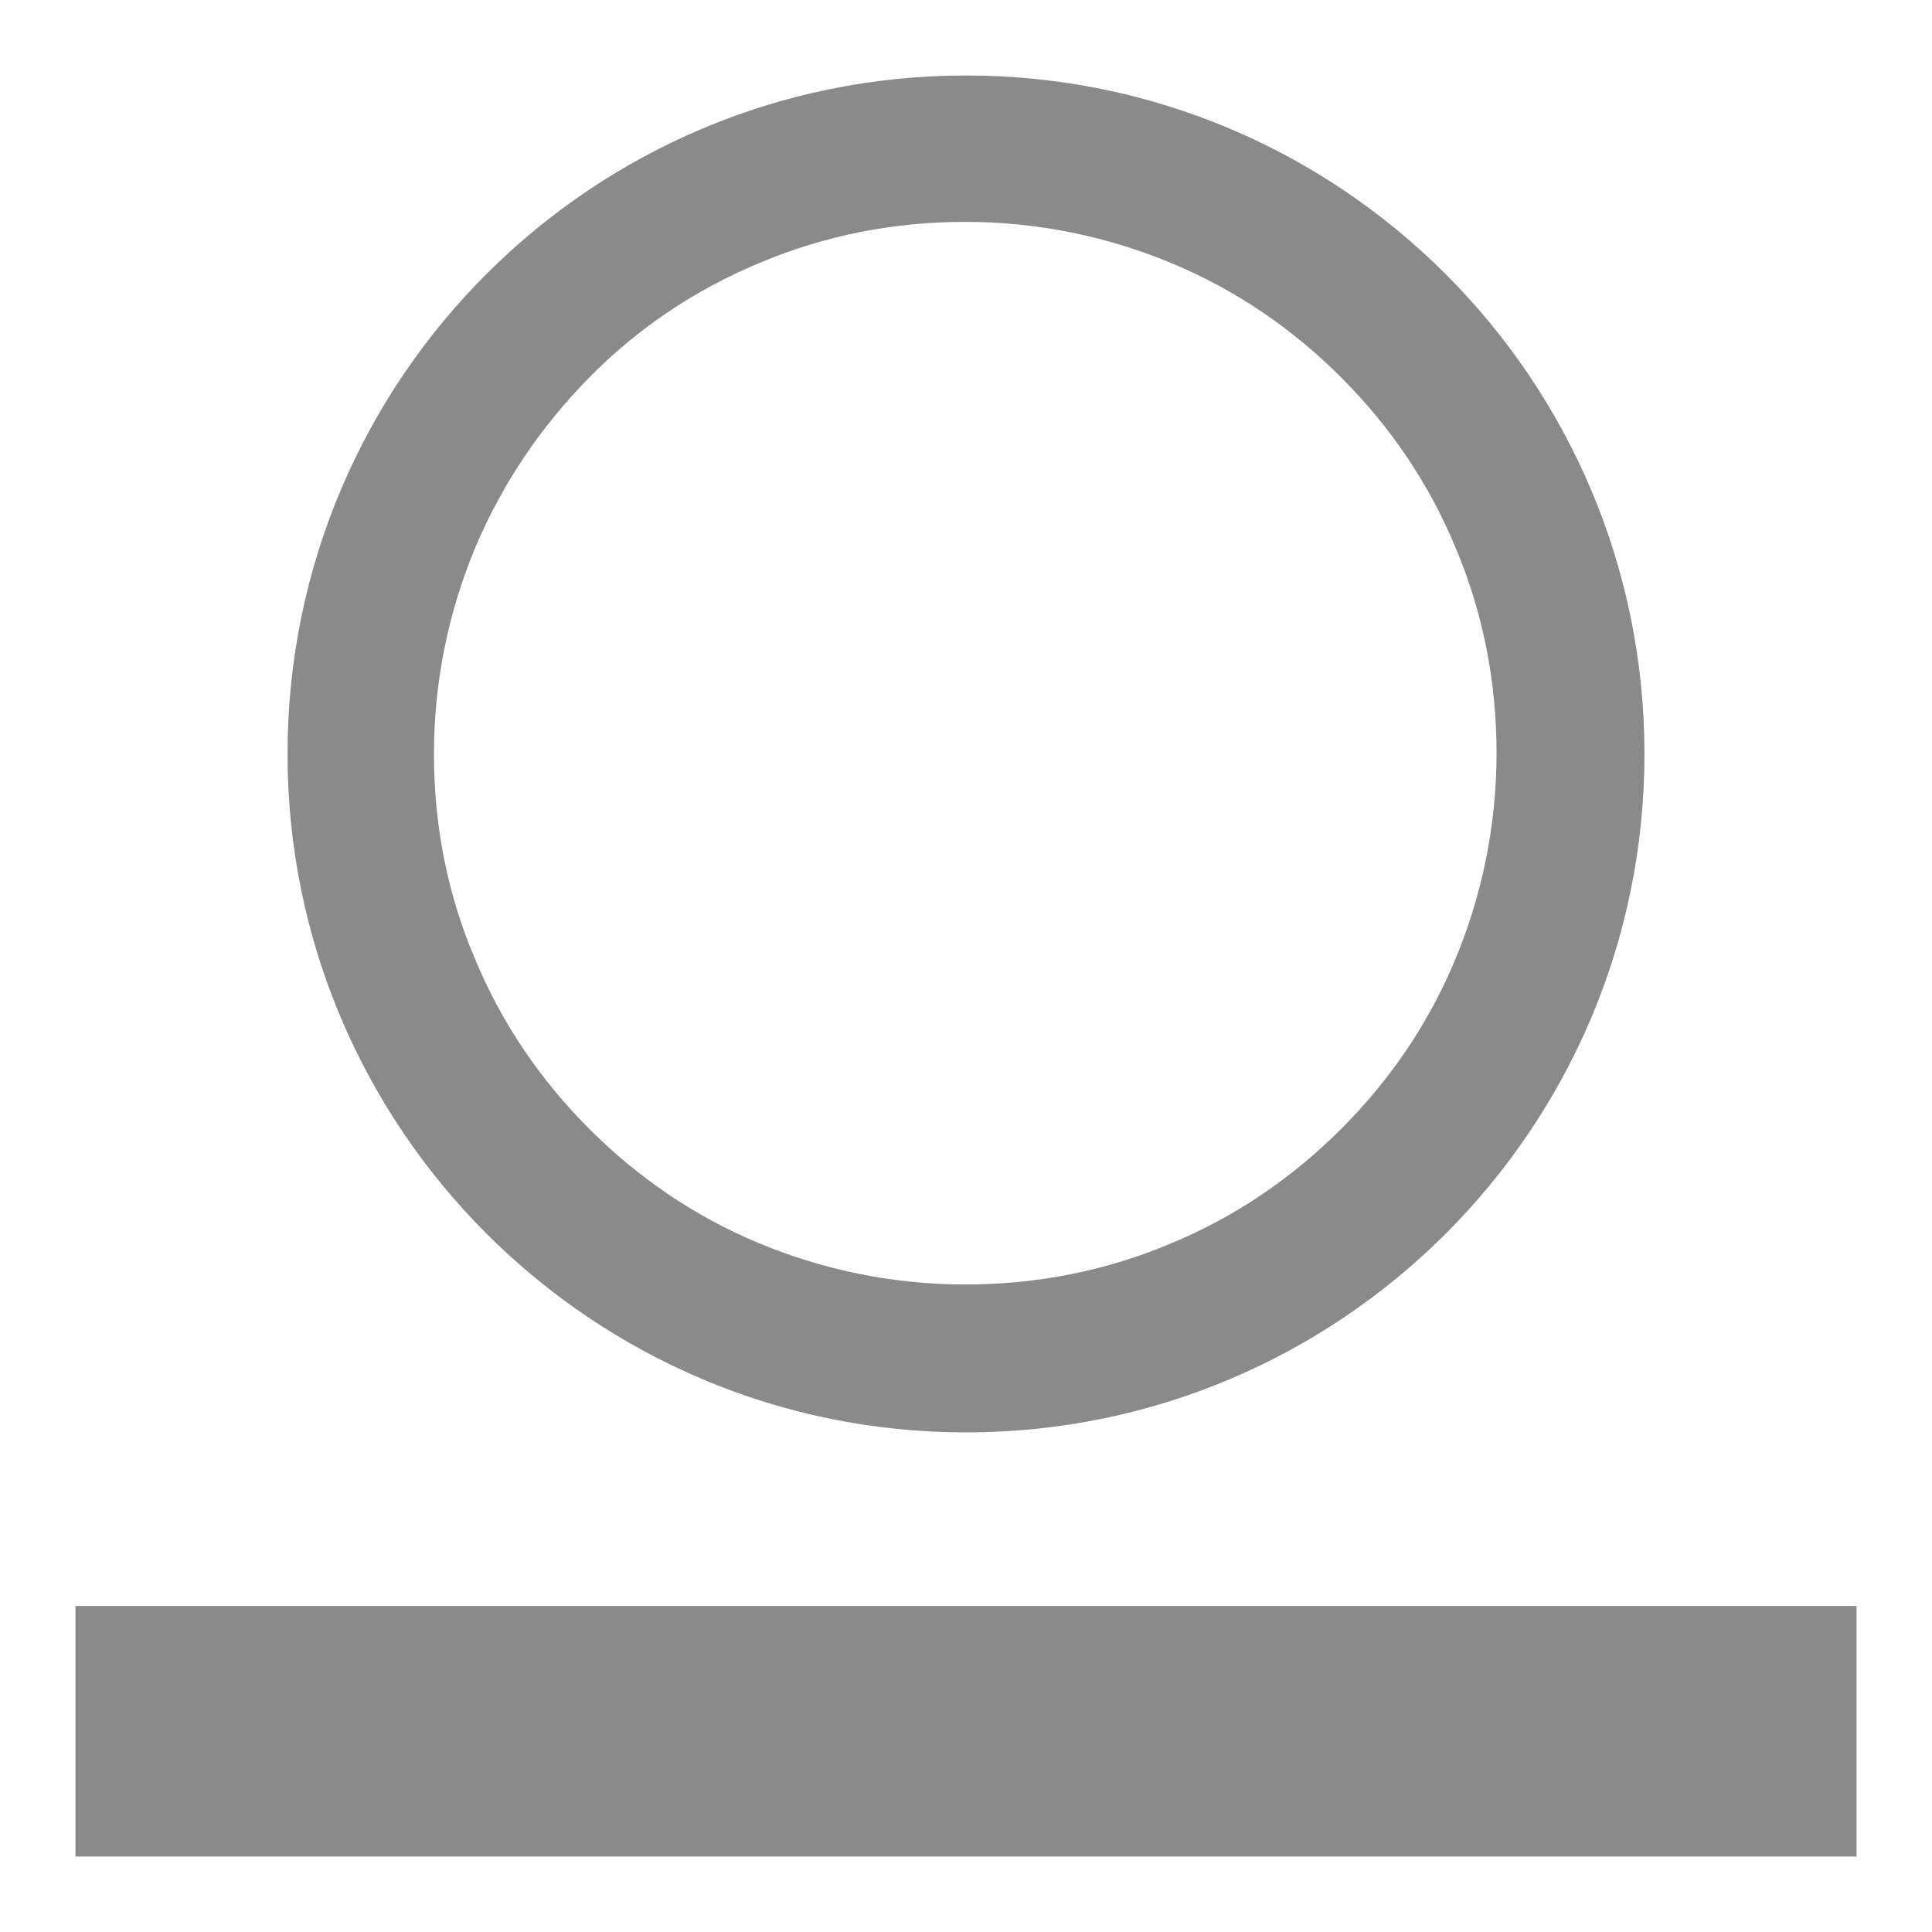
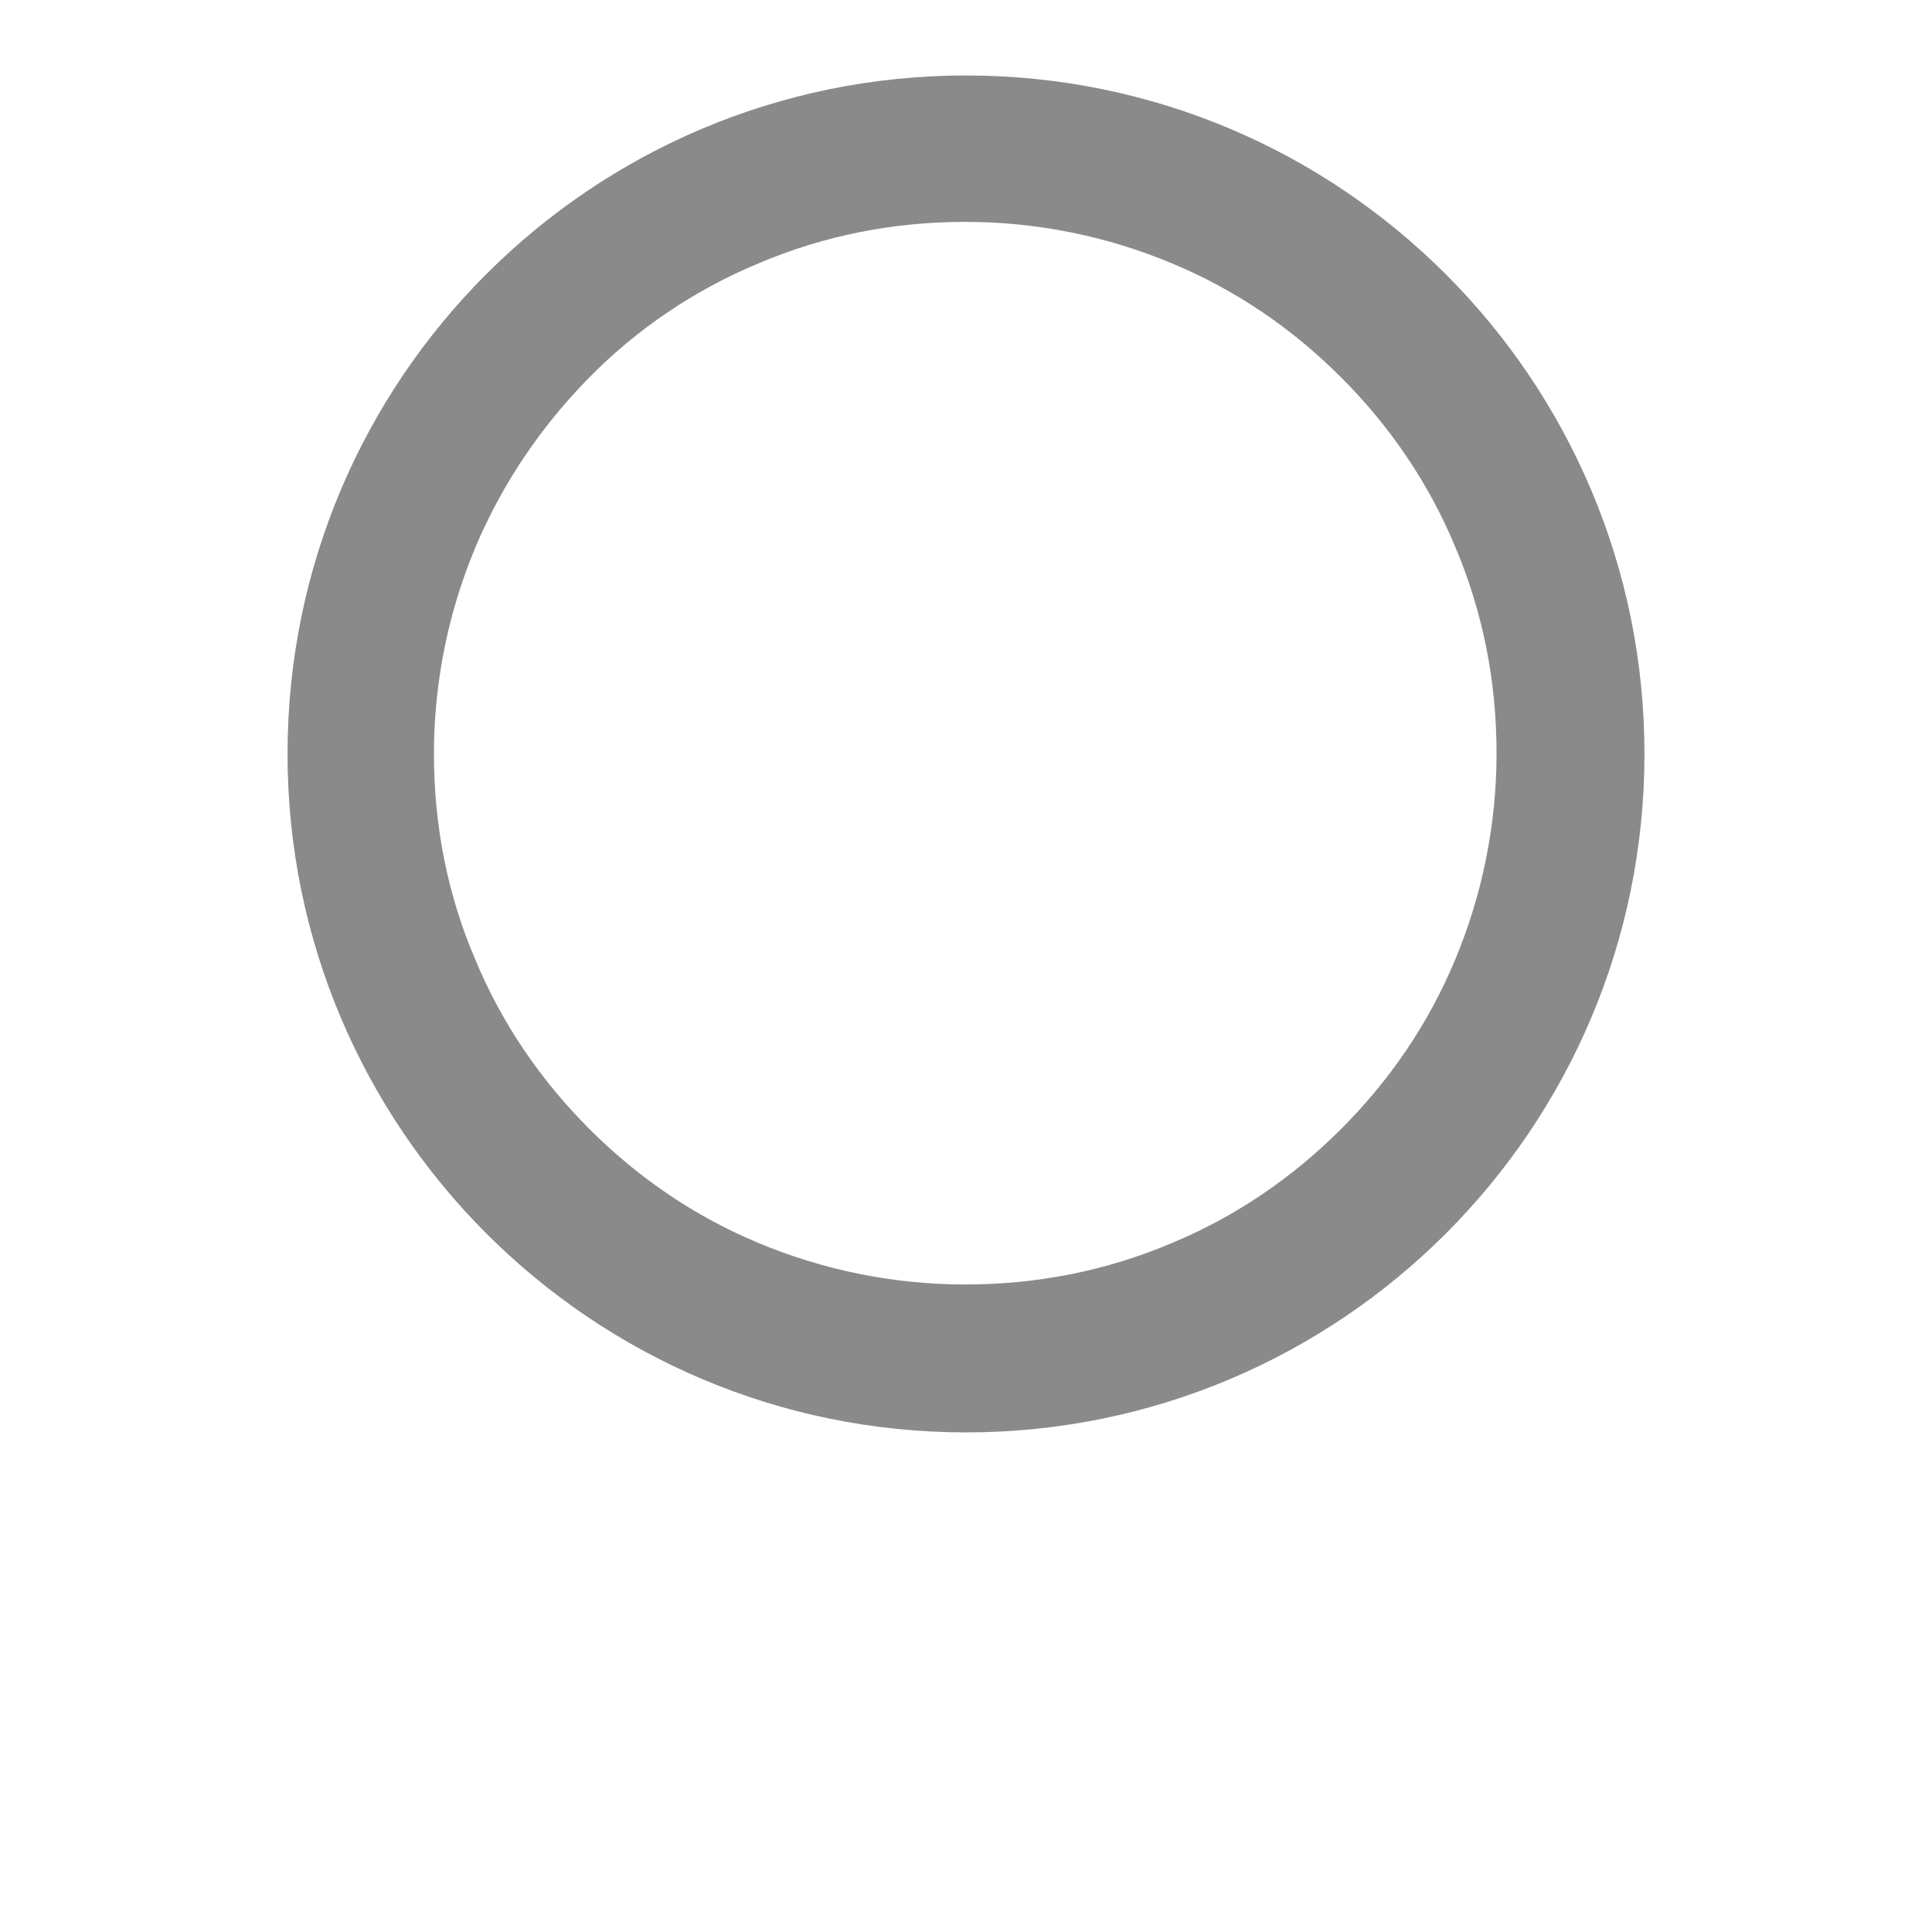
<svg xmlns="http://www.w3.org/2000/svg" version="1.1" x="0px" y="0px" viewBox="0 0 256 256" enable-background="new 0 0 256 256" xml:space="preserve">
  <g>
-     <path fill="#8a8a8a" d="M128,189.8c49.6,0,89.9-40.2,89.9-89.9c0-49.6-40.2-89.9-89.9-89.9c-49.6,0-89.9,40.2-89.9,89.9 C38.1,149.5,78.4,189.8,128,189.8z M57.5,99.9c0-9.5,1.9-18.8,5.5-27.4C66.6,64,71.7,56.5,78.1,50s14-11.6,22.4-15.1 c8.7-3.7,17.9-5.5,27.4-5.5c9.5,0,18.8,1.9,27.4,5.5c8.4,3.5,15.9,8.6,22.4,15.1c6.5,6.5,11.6,14,15.1,22.4 c3.7,8.7,5.5,17.9,5.5,27.4s-1.9,18.8-5.5,27.4c-3.5,8.4-8.6,15.9-15.1,22.4c-6.5,6.5-14,11.6-22.4,15.1 c-8.7,3.7-17.9,5.5-27.4,5.5c-9.5,0-18.8-1.9-27.4-5.5c-8.4-3.5-15.9-8.6-22.4-15.1c-6.5-6.5-11.6-14-15.1-22.4 C59.3,118.6,57.5,109.4,57.5,99.9z M10,212.8h236V246H10V212.8z" />
+     <path fill="#8a8a8a" d="M128,189.8c49.6,0,89.9-40.2,89.9-89.9c0-49.6-40.2-89.9-89.9-89.9c-49.6,0-89.9,40.2-89.9,89.9 C38.1,149.5,78.4,189.8,128,189.8z M57.5,99.9c0-9.5,1.9-18.8,5.5-27.4C66.6,64,71.7,56.5,78.1,50s14-11.6,22.4-15.1 c8.7-3.7,17.9-5.5,27.4-5.5c9.5,0,18.8,1.9,27.4,5.5c8.4,3.5,15.9,8.6,22.4,15.1c6.5,6.5,11.6,14,15.1,22.4 c3.7,8.7,5.5,17.9,5.5,27.4s-1.9,18.8-5.5,27.4c-3.5,8.4-8.6,15.9-15.1,22.4c-6.5,6.5-14,11.6-22.4,15.1 c-8.7,3.7-17.9,5.5-27.4,5.5c-9.5,0-18.8-1.9-27.4-5.5c-8.4-3.5-15.9-8.6-22.4-15.1c-6.5-6.5-11.6-14-15.1-22.4 C59.3,118.6,57.5,109.4,57.5,99.9z M10,212.8h236V246V212.8z" />
  </g>
</svg>